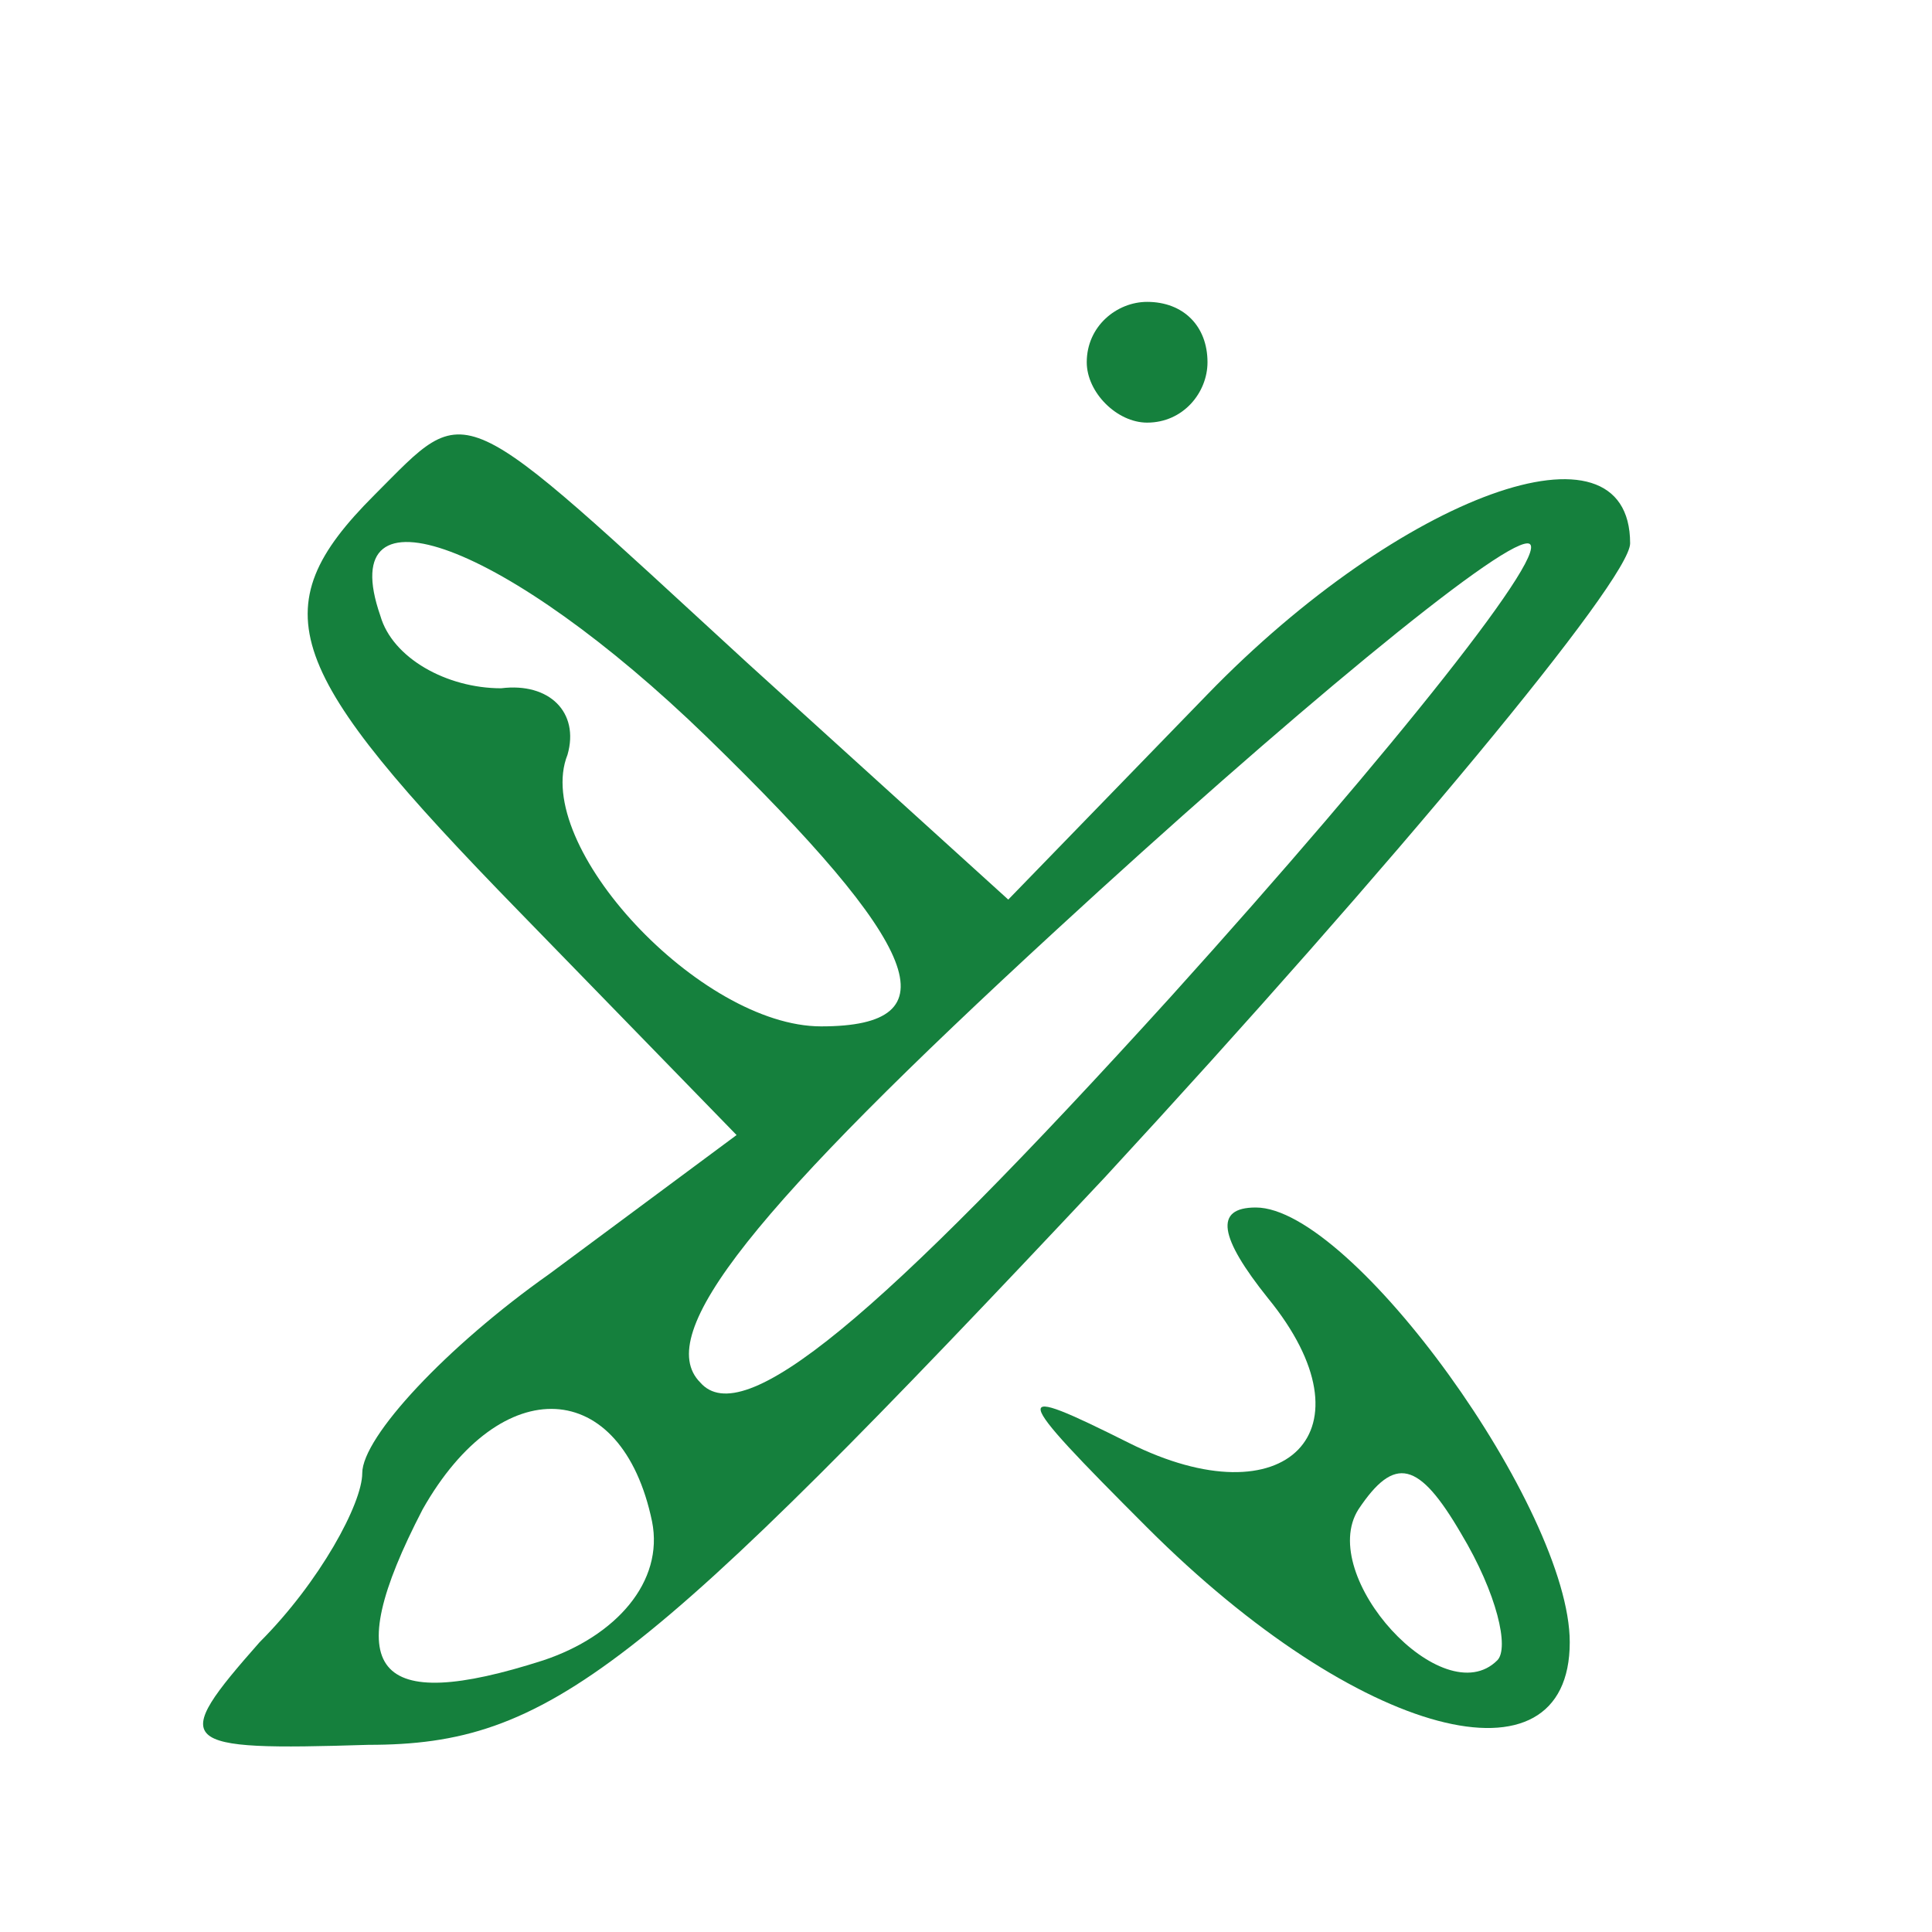
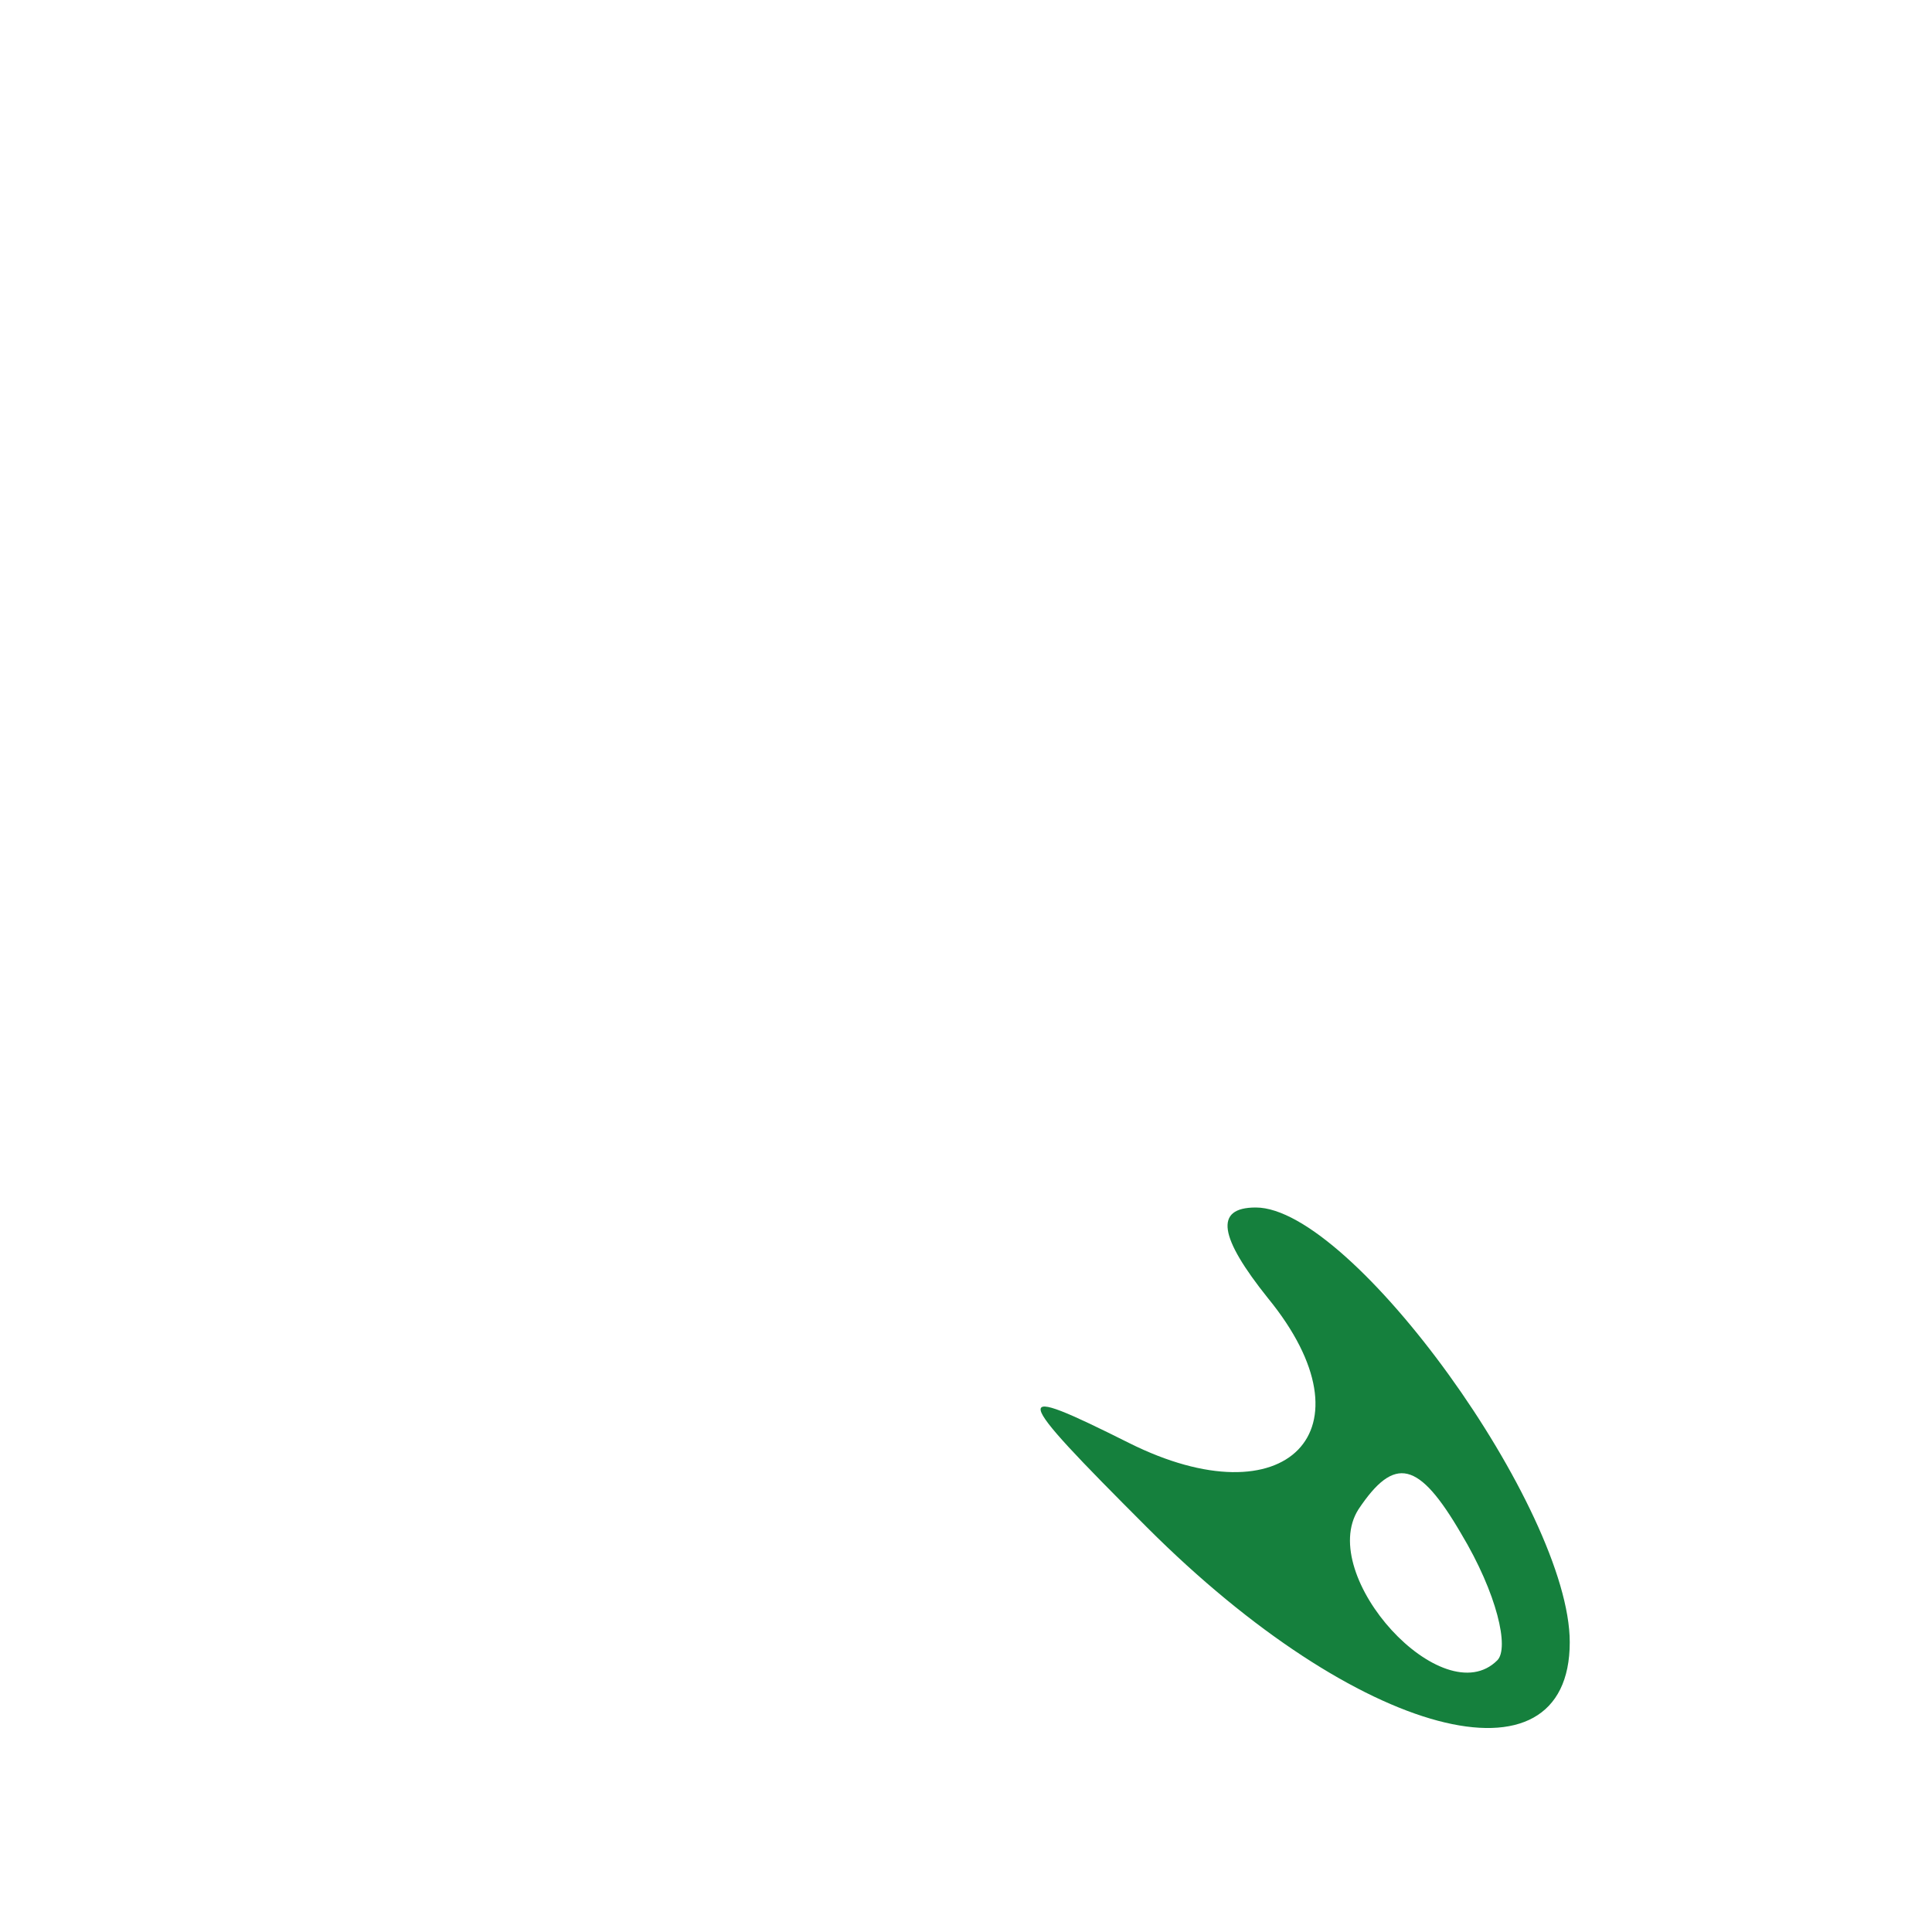
<svg xmlns="http://www.w3.org/2000/svg" version="1.0" width="32pt" height="32pt" viewBox="0 0 32 32" preserveAspectRatio="xMidYMid meet">
  <g transform="translate(0,32) scale(0.1,-0.1)" fill="#15803d" stroke="none">
-     <path d="M180 260 c0 -5 5 -10 10 -10 6 0 10 5 10 10 0 6 -4 10 -10 10 -5 0 -10 -4 -10 -10z" />
-     <path d="M62 238 c-19 -19 -15 -29 24 -69 l36 -37 -31 -23 c-17 -12 -31 -27 -31 -33 0 -5 -7 -18 -17 -28 -15 -17 -14 -18 18 -17 30 0 45 12 122 94 48 52 87 99 87 105 0 22 -38 8 -70 -25 l-33 -34 -43 39 c-49 45 -46 44 -62 28z m55 -40 c36 -35 41 -48 19 -48 -20 0 -48 30 -42 45 2 7 -3 12 -11 11 -9 0 -18 5 -20 12 -8 23 21 12 54 -20z m77 -43 c-49 -54 -71 -72 -78 -64 -8 8 9 29 59 75 38 35 73 64 78 64 5 0 -22 -34 -59 -75z m-86 -87 c2 -10 -6 -19 -18 -23 -28 -9 -34 -2 -20 25 13 23 33 22 38 -2z" />
+     <path d="M180 260 z" />
    <path d="M210 105 c18 -22 3 -37 -23 -24 -20 10 -20 9 3 -14 35 -35 70 -44 70 -19 0 22 -36 72 -52 72 -7 0 -6 -5 2 -15z m38 -60 c-9 -9 -30 14 -23 25 6 9 10 8 17 -4 6 -10 8 -19 6 -21z" />
  </g>
</svg>